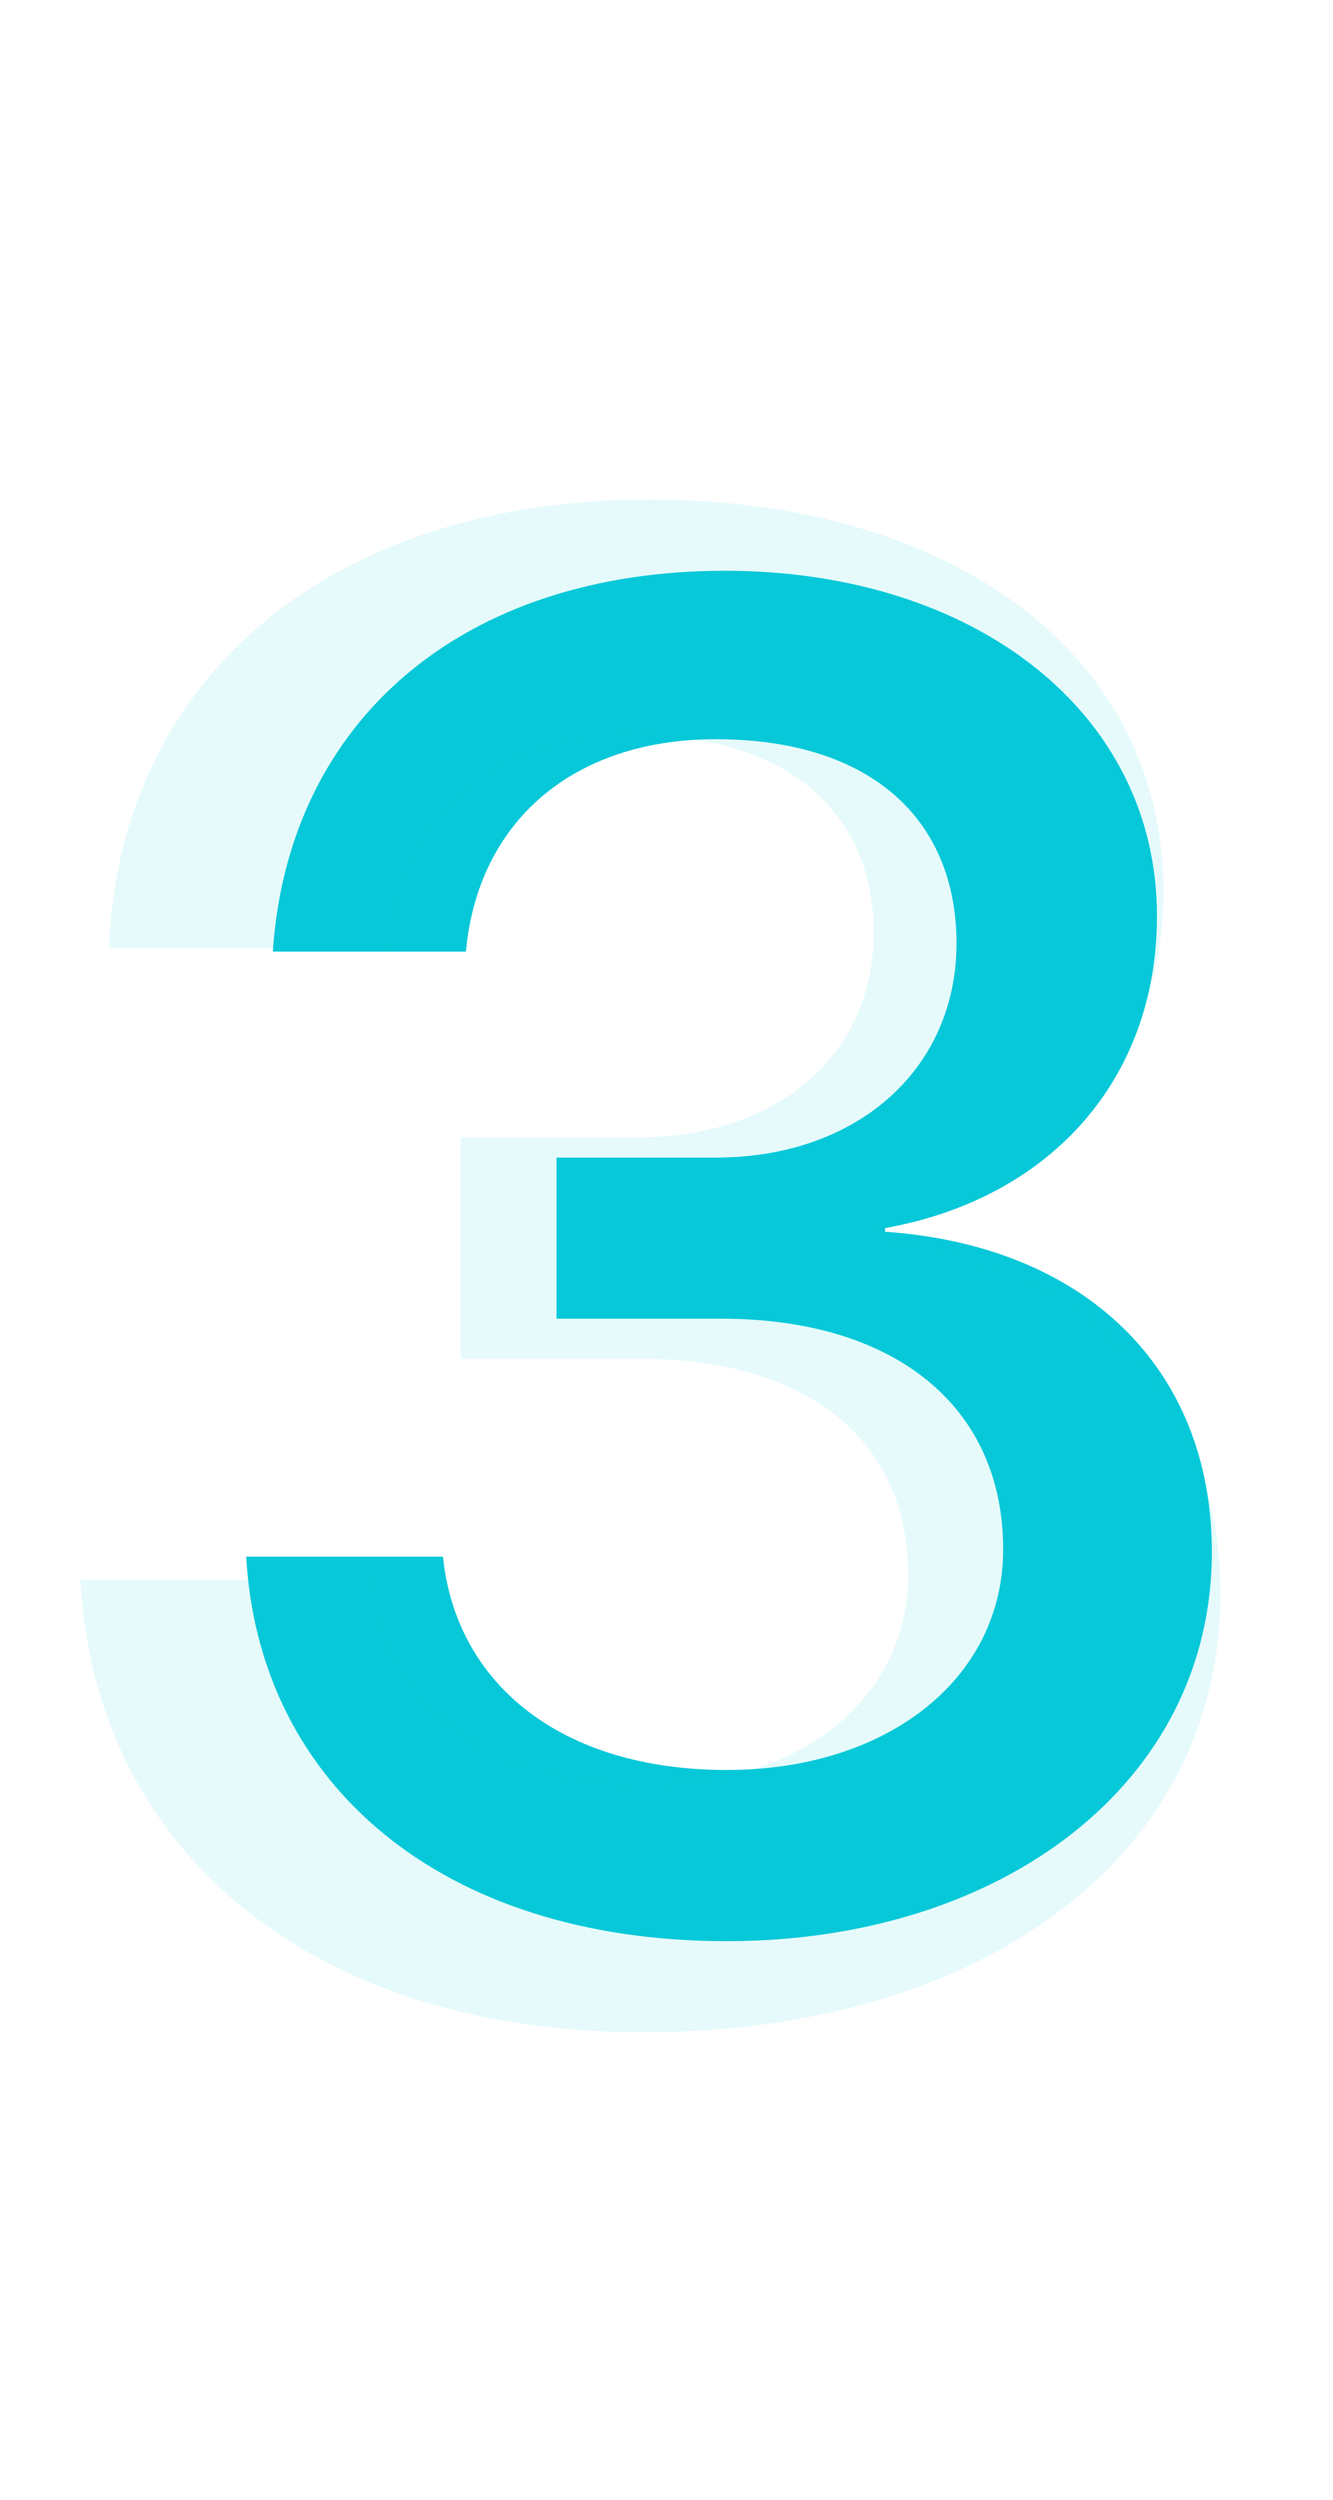
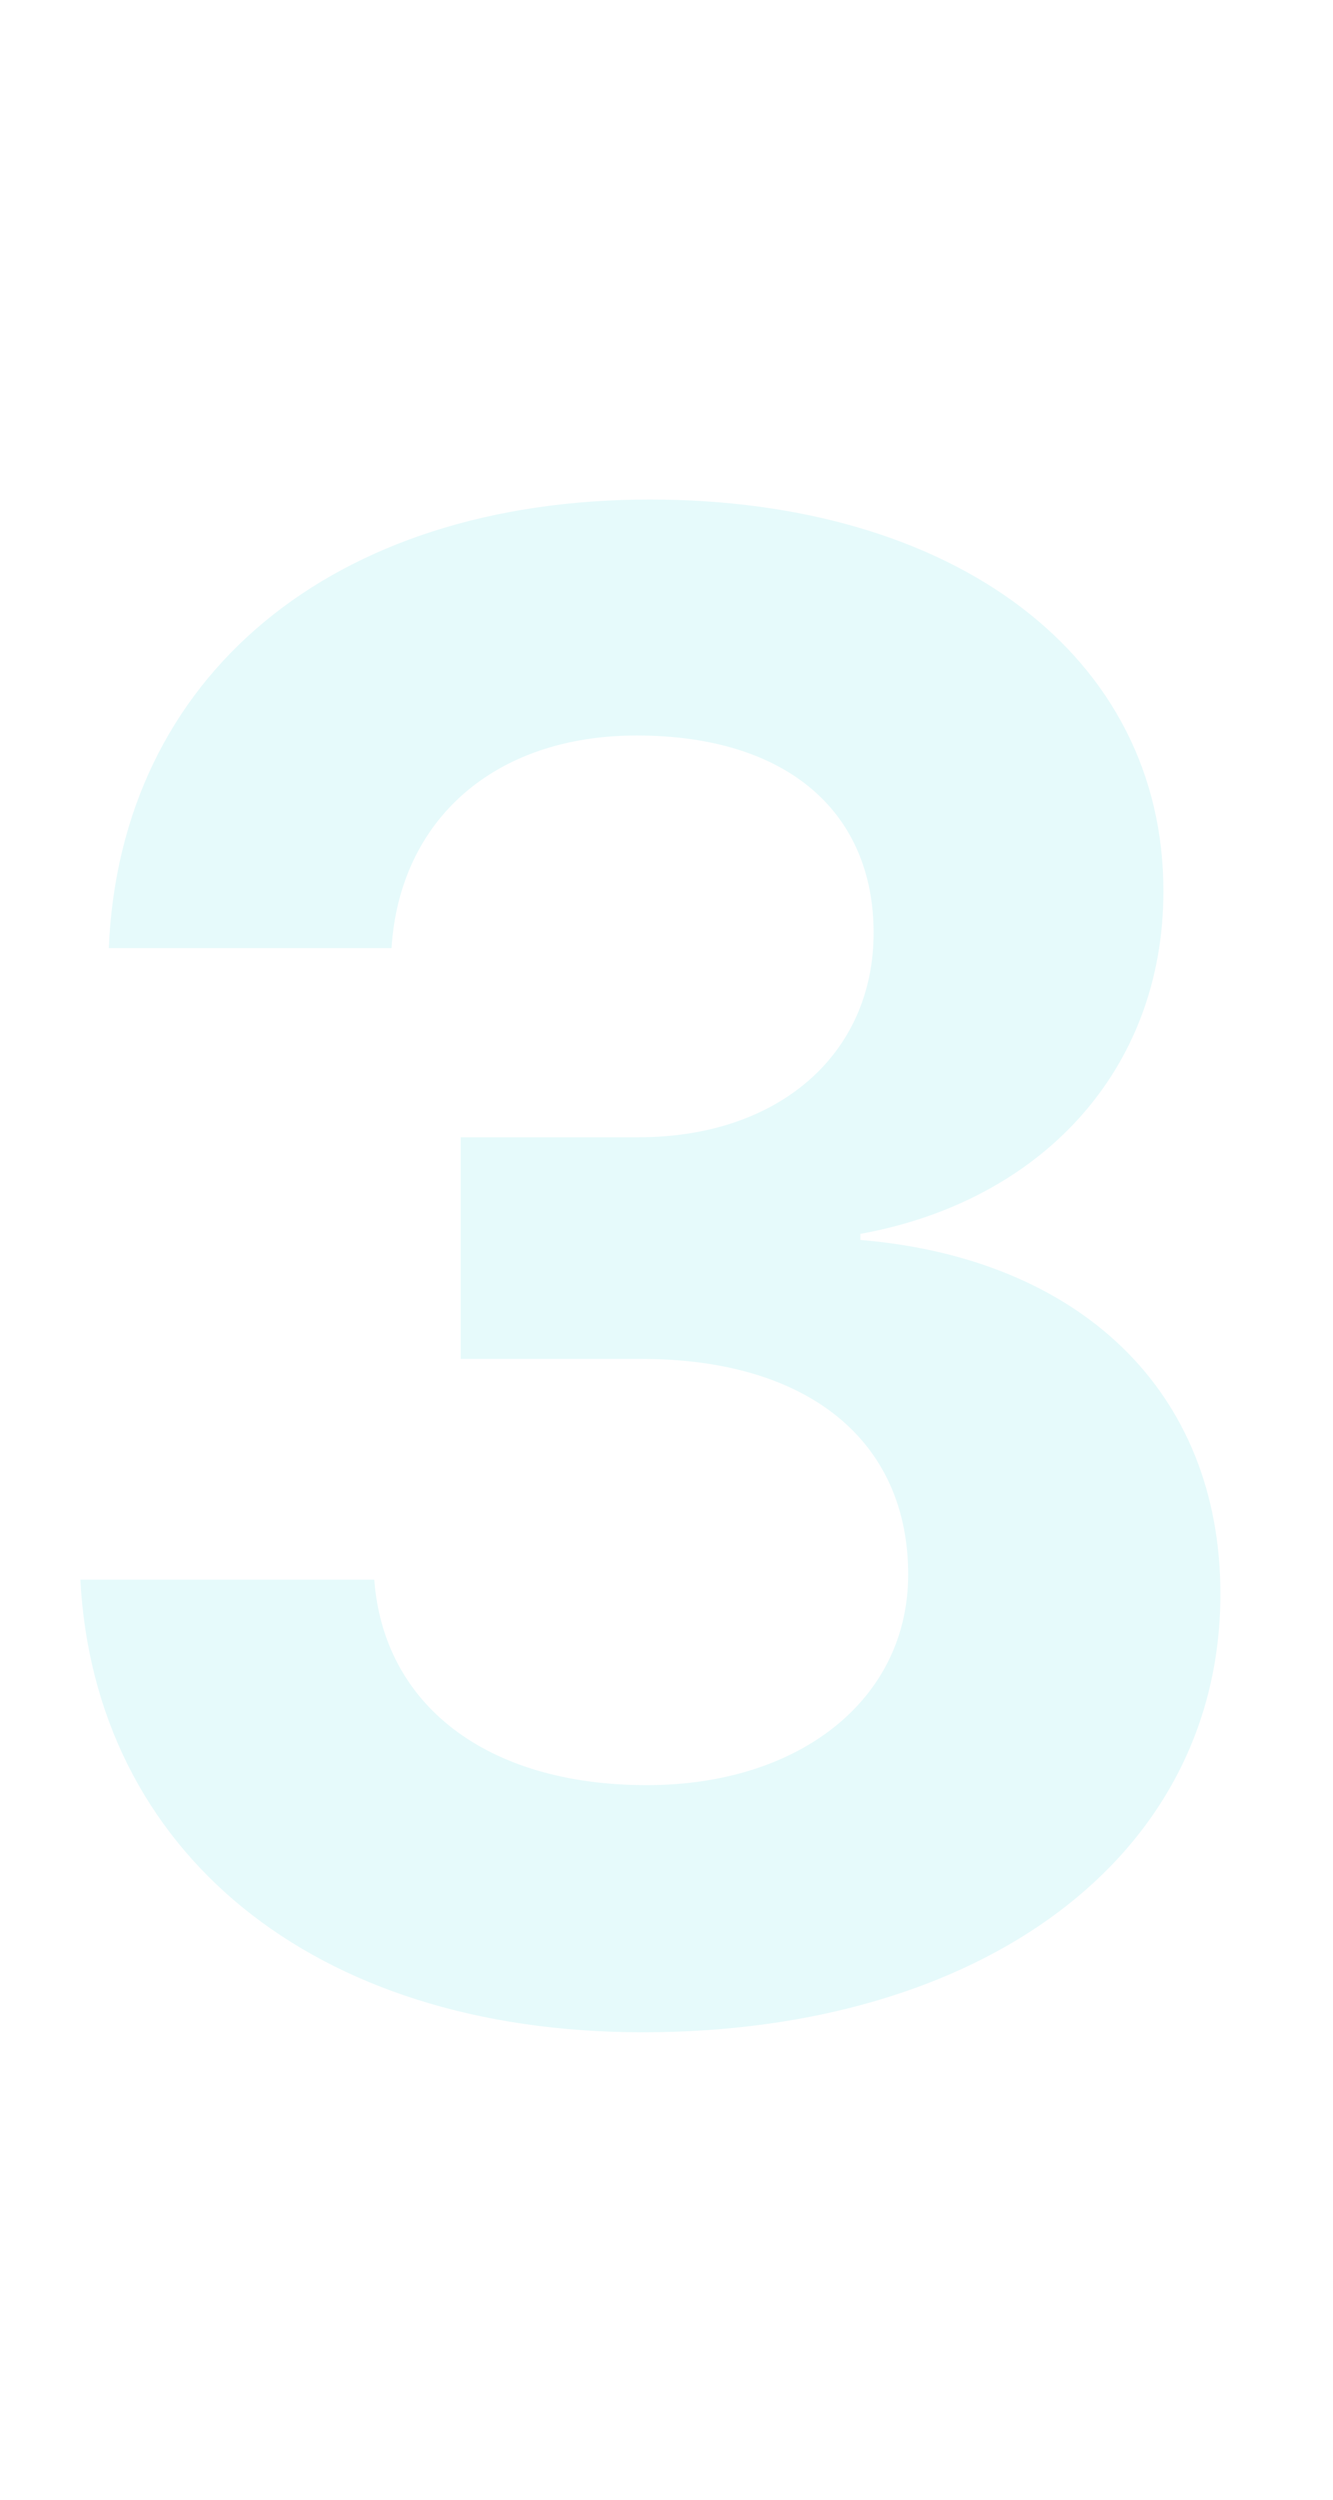
<svg xmlns="http://www.w3.org/2000/svg" width="32" height="60" fill="none" viewBox="0 0 32 60">
-   <path d="m13.36 31.652v-3.867h3.823c3.428 0 5.779-2.153 5.779-5.142 0-2.944-2.022-4.9-5.779-4.9-3.428 0-5.713 1.978-5.998 5.098h-4.636c0.374-5.559 4.57-9.141 10.854-9.141 5.999 0 10.371 3.406 10.371 8.284 0 3.955-2.593 6.79-6.526 7.493v0.088c4.768 0.33 7.844 3.252 7.844 7.69 0 5.537-5.032 9.338-11.646 9.338-6.833 0-11.228-3.757-11.536-9.229h4.724c0.308 3.032 2.812 5.12 6.812 5.12 3.867 0 6.636-2.197 6.636-5.295 0-3.428-2.593-5.537-6.768-5.537h-3.955z" fill="#07C8D8" />
  <g filter="url(#filter0_b_1249_1947)">
-     <path d="m11.06 32.619v-5.322h4.272c3.369 0 5.64-2.002 5.64-4.907 0-2.856-2.026-4.736-5.689-4.736-3.418 0-5.689 2.026-5.884 5.103h-6.787c0.269-6.519 5.347-10.767 12.988-10.767 7.324 0 12.329 3.76 12.329 9.399 0 4.321-2.954 7.446-7.275 8.227v0.146c5.249 0.439 8.643 3.613 8.643 8.496 0 6.323-5.737 10.522-13.867 10.522-7.959 0-13.159-4.37-13.501-10.864h7.056c0.22 2.978 2.661 4.932 6.543 4.932 3.687 0 6.274-2.075 6.274-5.054 0-3.223-2.417-5.176-6.396-5.176h-4.346z" fill="#07C8D8" fill-opacity=".1" />
+     <path d="m11.06 32.619v-5.322h4.272c3.369 0 5.64-2.002 5.64-4.907 0-2.856-2.026-4.736-5.689-4.736-3.418 0-5.689 2.026-5.884 5.103h-6.787c0.269-6.519 5.347-10.767 12.988-10.767 7.324 0 12.329 3.76 12.329 9.399 0 4.321-2.954 7.446-7.275 8.227v0.146c5.249 0.439 8.643 3.613 8.643 8.496 0 6.323-5.737 10.522-13.867 10.522-7.959 0-13.159-4.37-13.501-10.864h7.056c0.22 2.978 2.661 4.932 6.543 4.932 3.687 0 6.274-2.075 6.274-5.054 0-3.223-2.417-5.176-6.396-5.176h-4.346" fill="#07C8D8" fill-opacity=".1" />
  </g>
  <defs>
    <filter id="filter0_b_1249_1947" x="-2.07" y="7.989" width="35.367" height="44.792" color-interpolation-filters="sRGB" filterUnits="userSpaceOnUse">
      <feFlood flood-opacity="0" result="BackgroundImageFix" />
      <feGaussianBlur in="BackgroundImageFix" stdDeviation="2" />
      <feComposite in2="SourceAlpha" operator="in" result="effect1_backgroundBlur_1249_1947" />
      <feBlend in="SourceGraphic" in2="effect1_backgroundBlur_1249_1947" result="shape" />
    </filter>
  </defs>
</svg>